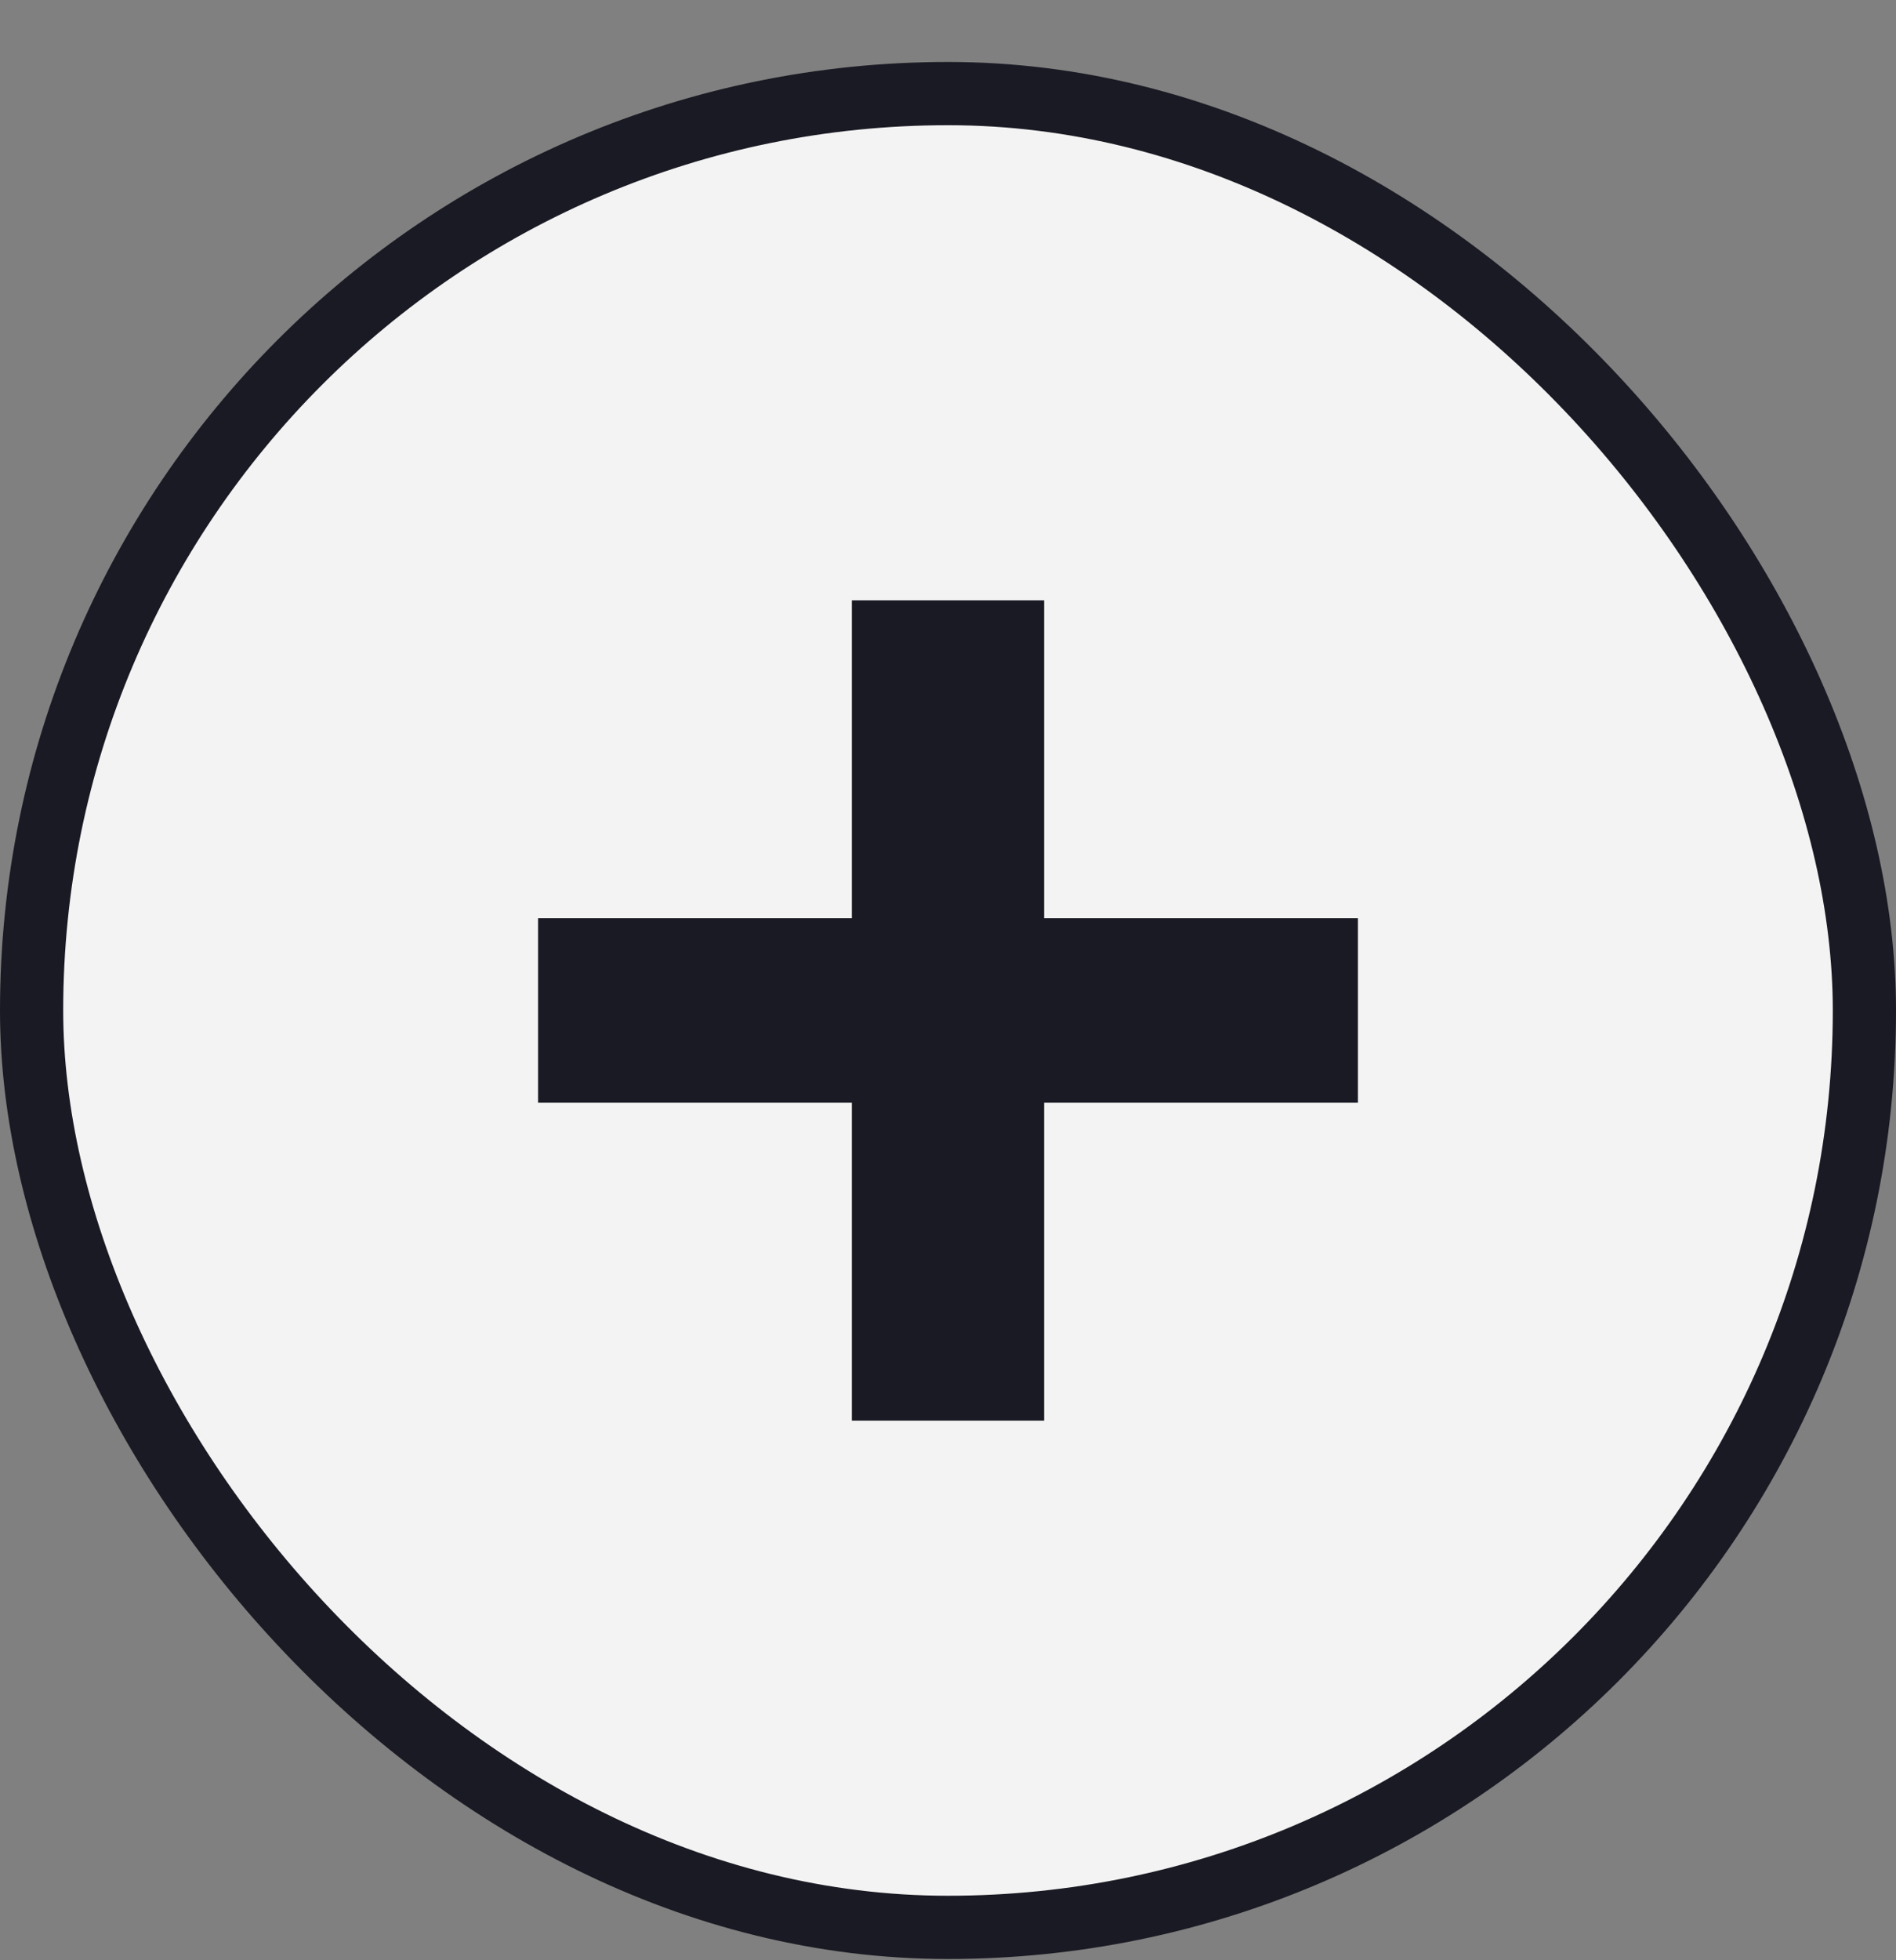
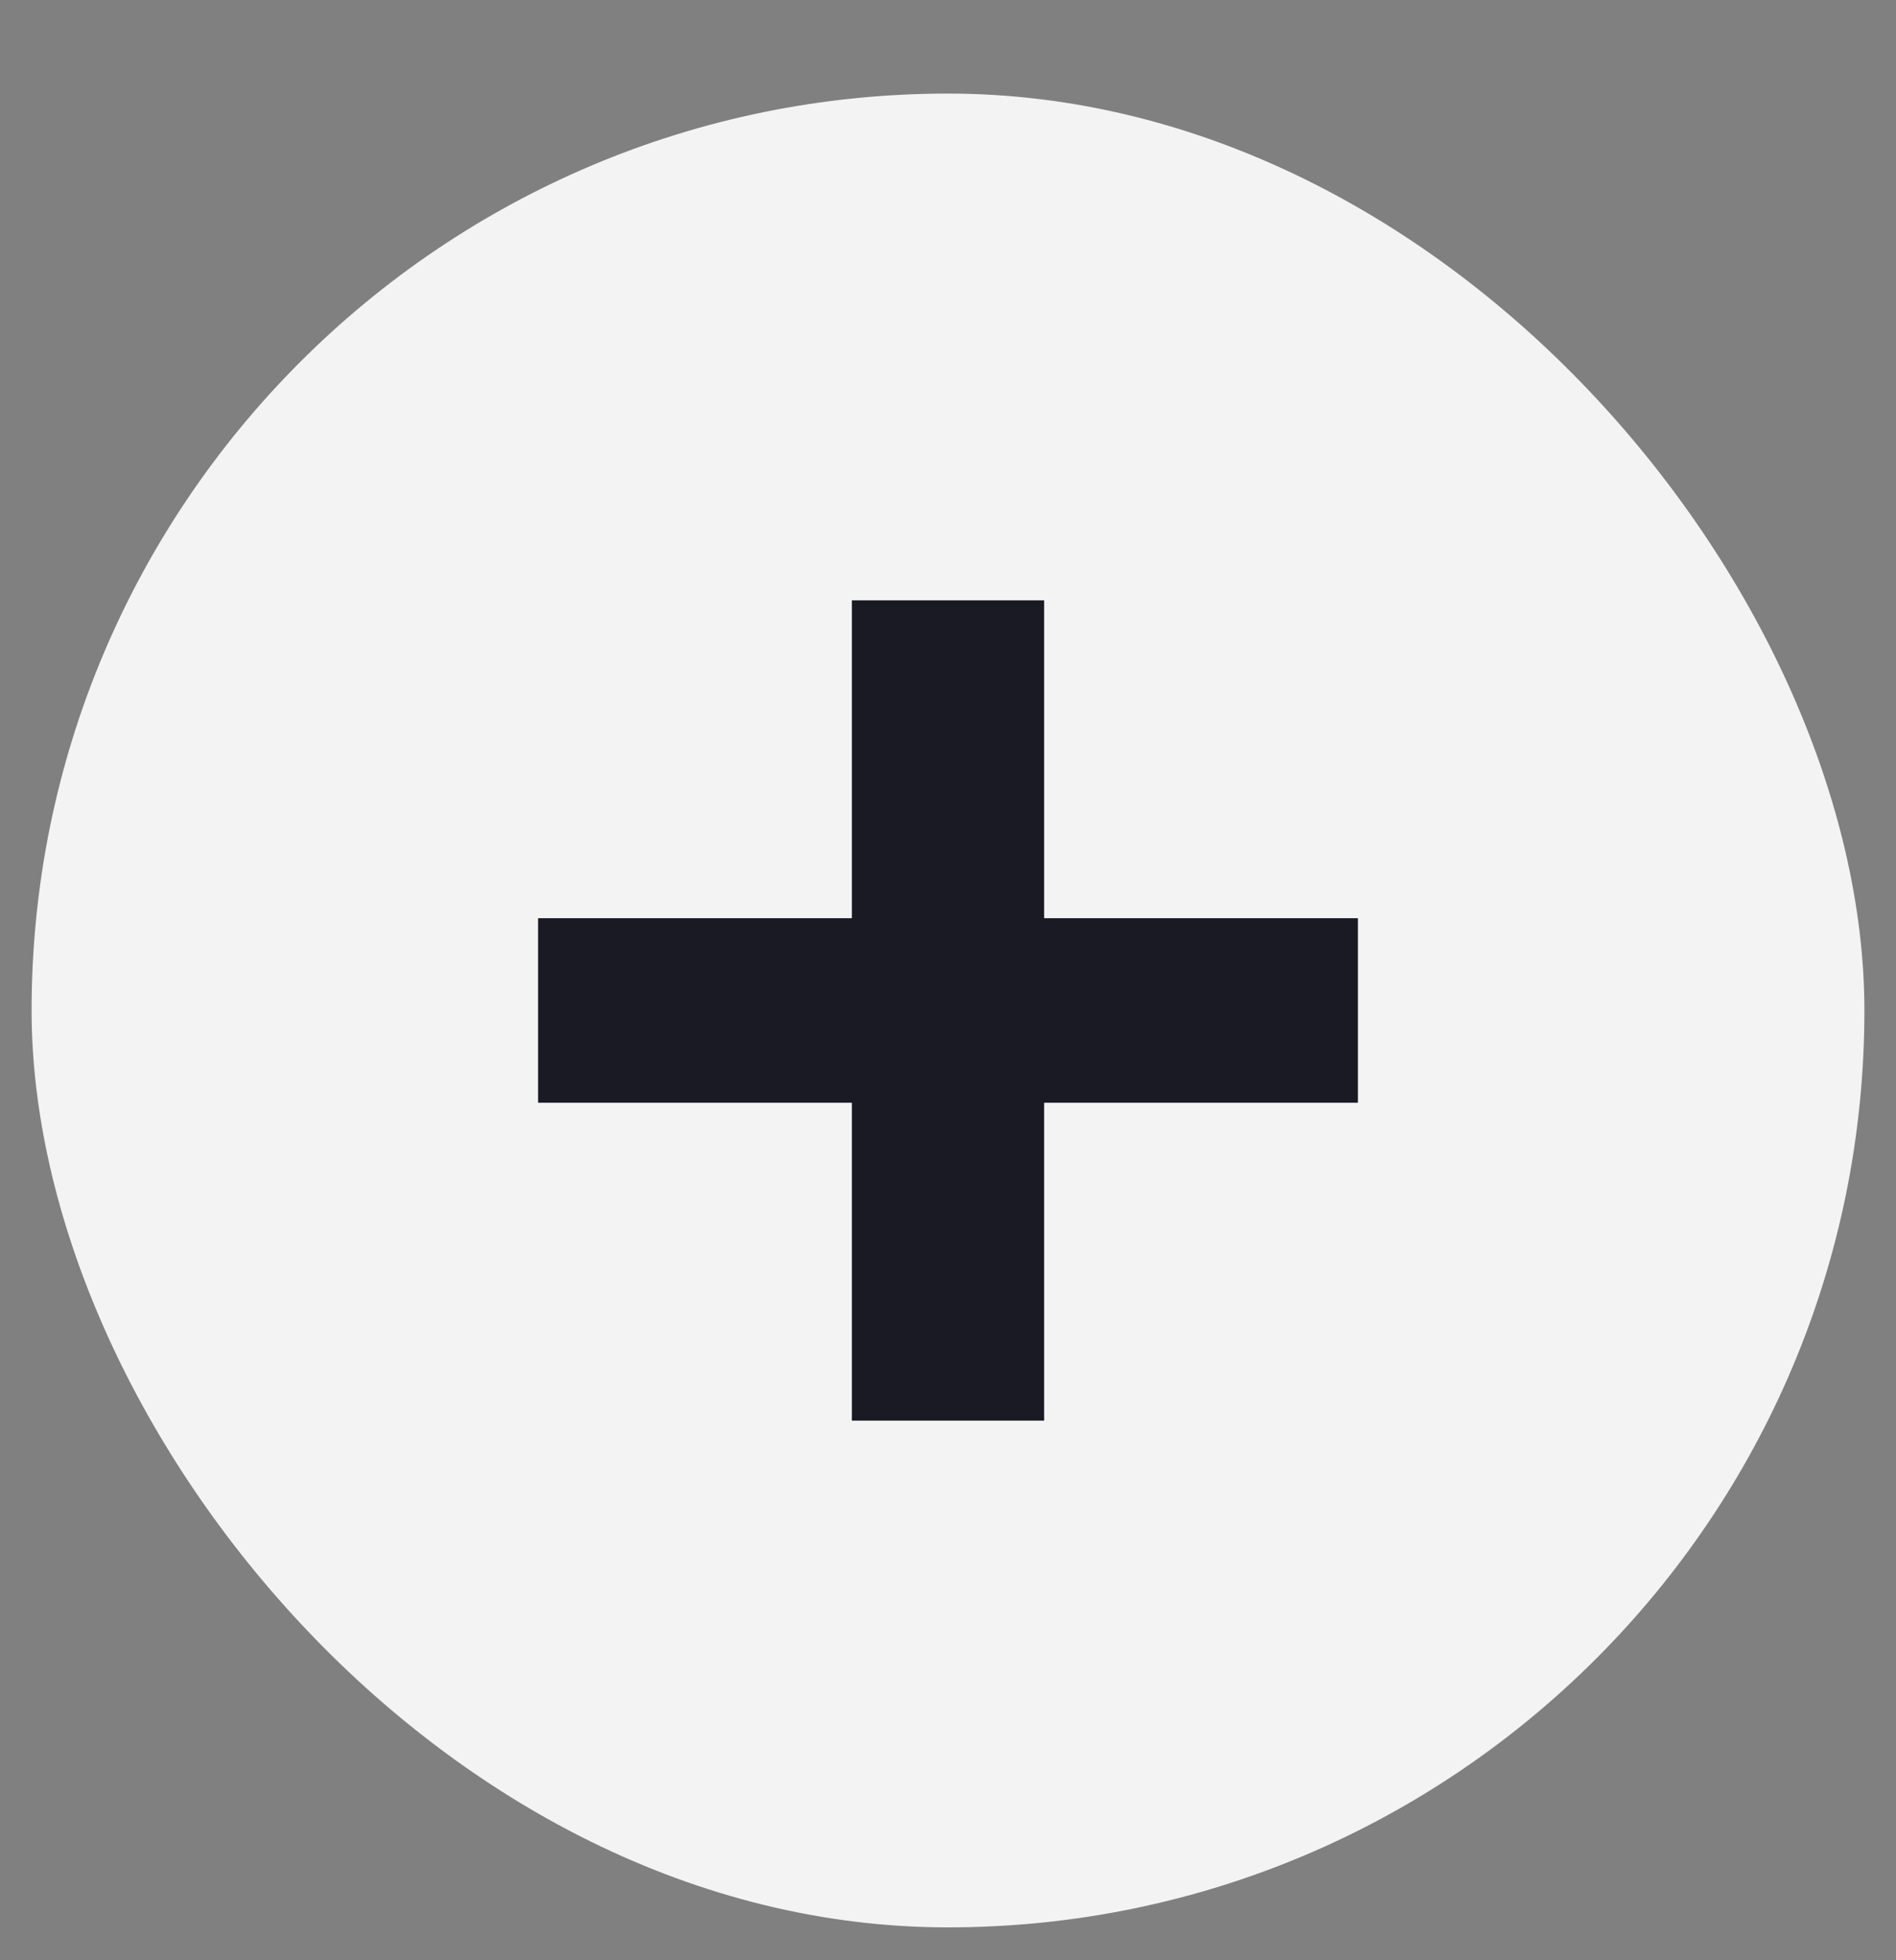
<svg xmlns="http://www.w3.org/2000/svg" width="30" height="31" viewBox="0 0 30 31" fill="none">
  <rect x="0" y="0" width="30" height="31" fill="#808080" stroke="none" />
  <rect x="0.5" y="1.48" width="29" height="29" rx="14.5" fill="#F3F3F3" />
-   <rect x="0.5" y="1.48" width="29" height="29" rx="14.5" stroke="#191A23" />
  <path d="M13.479 22.466V17.439H8.514V14.521H13.479V9.494H16.521V14.521H21.486V17.439H16.521V22.466H13.479Z" fill="#191A23" />
</svg>